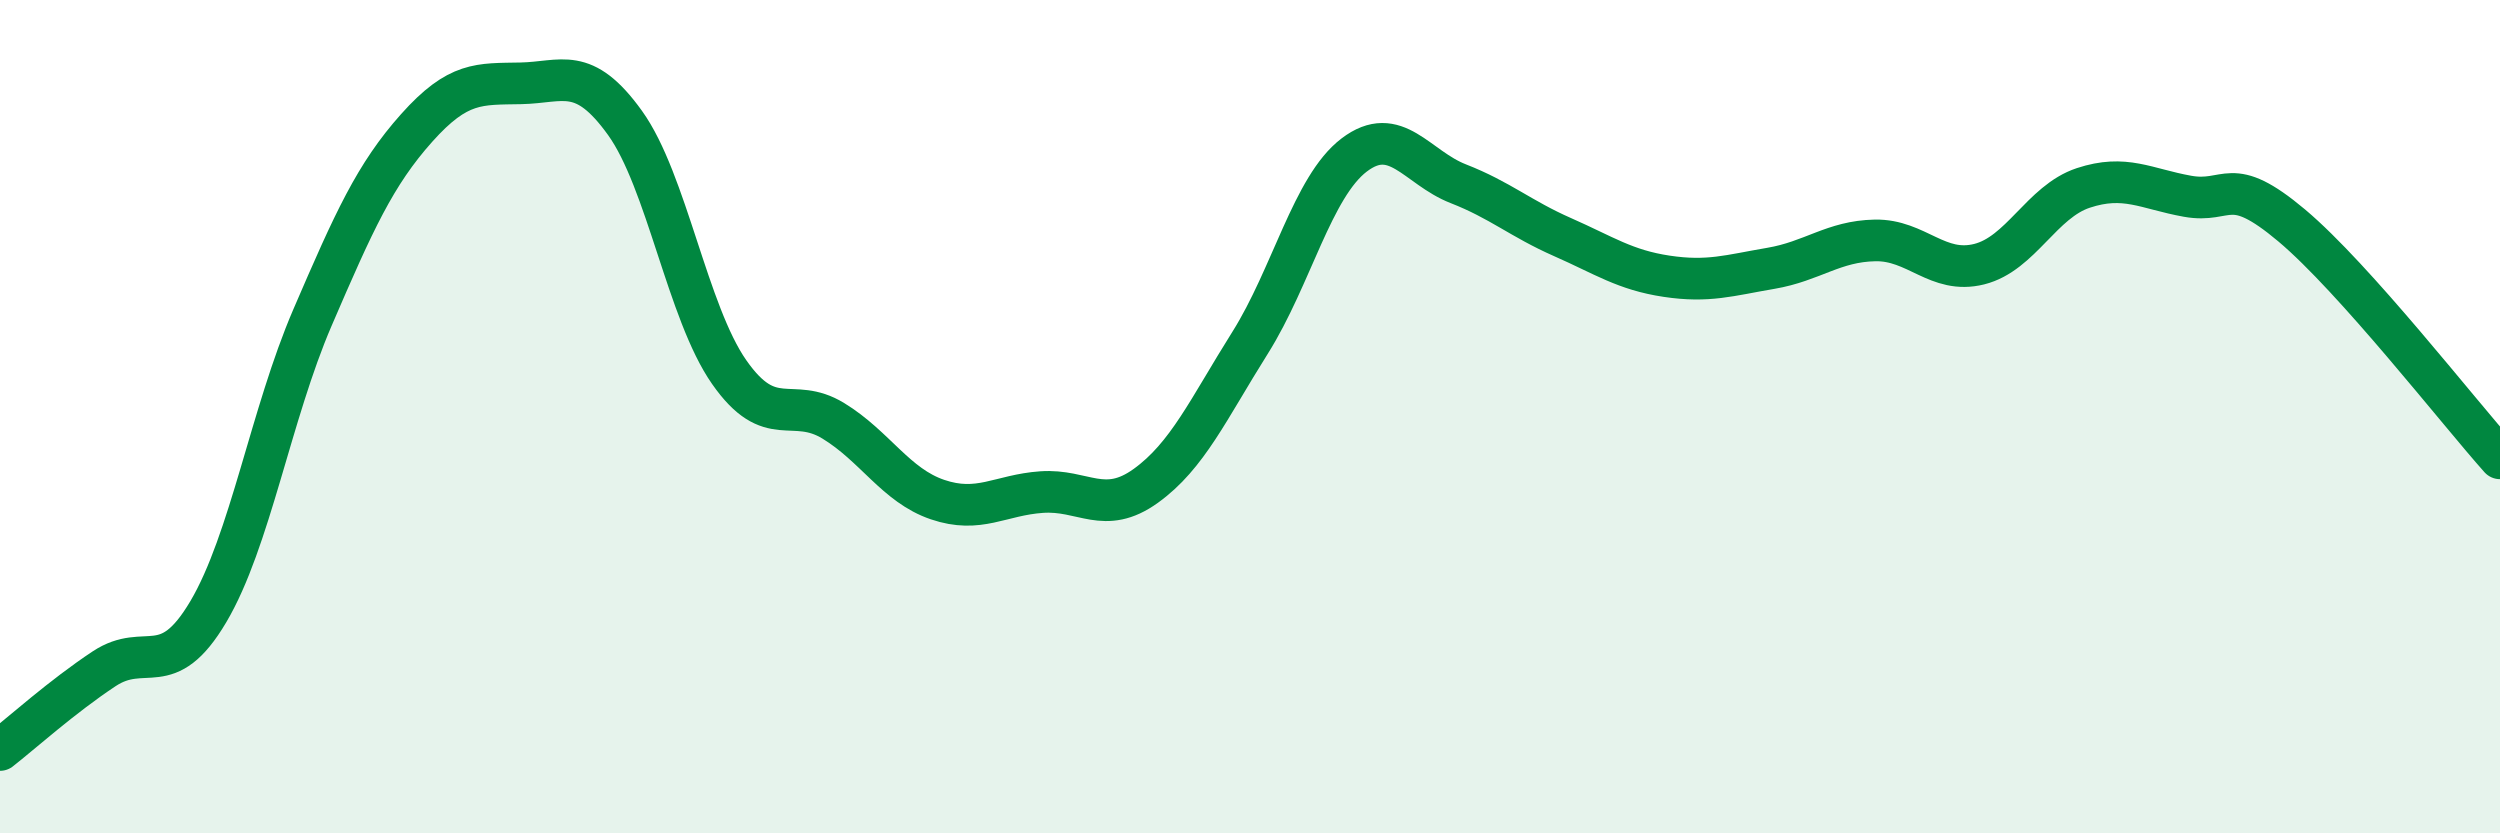
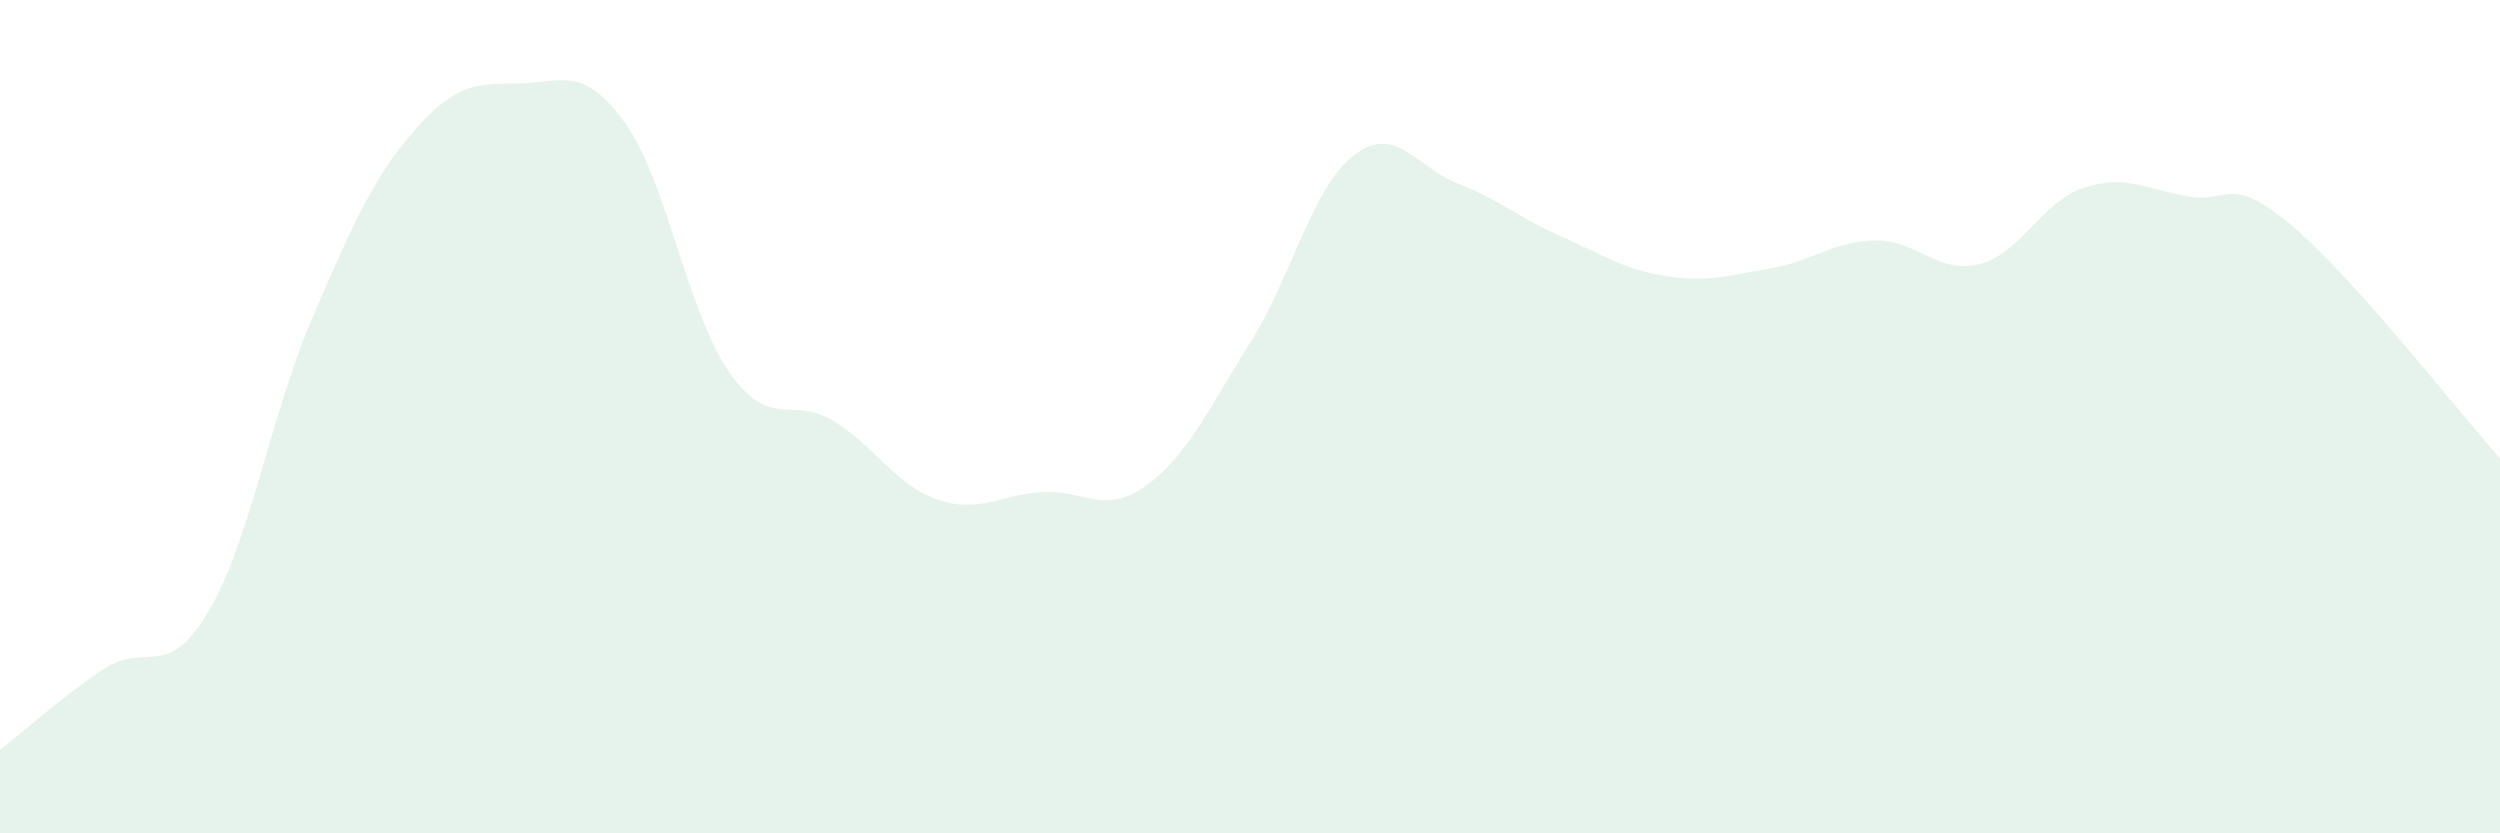
<svg xmlns="http://www.w3.org/2000/svg" width="60" height="20" viewBox="0 0 60 20">
  <path d="M 0,18 C 0.5,17.61 1.5,16.71 2.5,16.05 C 3.5,15.39 4,16.37 5,14.68 C 6,12.99 6.5,9.94 7.5,7.62 C 8.5,5.3 9,4.19 10,3.07 C 11,1.95 11.5,2.02 12.5,2 C 13.5,1.98 14,1.56 15,2.95 C 16,4.34 16.5,7.5 17.5,8.93 C 18.5,10.36 19,9.49 20,10.1 C 21,10.71 21.5,11.65 22.5,11.99 C 23.5,12.33 24,11.88 25,11.81 C 26,11.74 26.5,12.38 27.5,11.66 C 28.5,10.94 29,9.82 30,8.23 C 31,6.64 31.5,4.48 32.5,3.72 C 33.5,2.96 34,4.02 35,4.41 C 36,4.8 36.5,5.25 37.5,5.69 C 38.5,6.13 39,6.48 40,6.63 C 41,6.78 41.5,6.61 42.5,6.44 C 43.5,6.27 44,5.79 45,5.77 C 46,5.75 46.5,6.59 47.5,6.34 C 48.5,6.09 49,4.84 50,4.51 C 51,4.18 51.5,4.53 52.5,4.71 C 53.5,4.89 53.5,4.15 55,5.41 C 56.5,6.67 59,9.88 60,11L60 20L0 20Z" fill="#008740" opacity="0.1" stroke-linecap="round" stroke-linejoin="round" />
-   <path d="M 0,18 C 0.5,17.61 1.5,16.71 2.5,16.05 C 3.5,15.39 4,16.37 5,14.68 C 6,12.99 6.5,9.94 7.5,7.62 C 8.5,5.3 9,4.19 10,3.07 C 11,1.95 11.5,2.02 12.5,2 C 13.5,1.98 14,1.56 15,2.95 C 16,4.34 16.5,7.5 17.5,8.93 C 18.5,10.36 19,9.49 20,10.1 C 21,10.71 21.5,11.65 22.5,11.99 C 23.5,12.33 24,11.88 25,11.81 C 26,11.74 26.5,12.38 27.5,11.66 C 28.5,10.94 29,9.82 30,8.23 C 31,6.64 31.5,4.48 32.5,3.72 C 33.5,2.96 34,4.02 35,4.41 C 36,4.8 36.5,5.25 37.5,5.69 C 38.5,6.13 39,6.48 40,6.63 C 41,6.78 41.5,6.61 42.5,6.44 C 43.5,6.27 44,5.79 45,5.77 C 46,5.75 46.5,6.59 47.5,6.34 C 48.5,6.09 49,4.84 50,4.51 C 51,4.18 51.5,4.53 52.5,4.71 C 53.5,4.89 53.5,4.15 55,5.41 C 56.5,6.67 59,9.88 60,11" stroke="#008740" stroke-width="1" fill="none" stroke-linecap="round" stroke-linejoin="round" />
</svg>